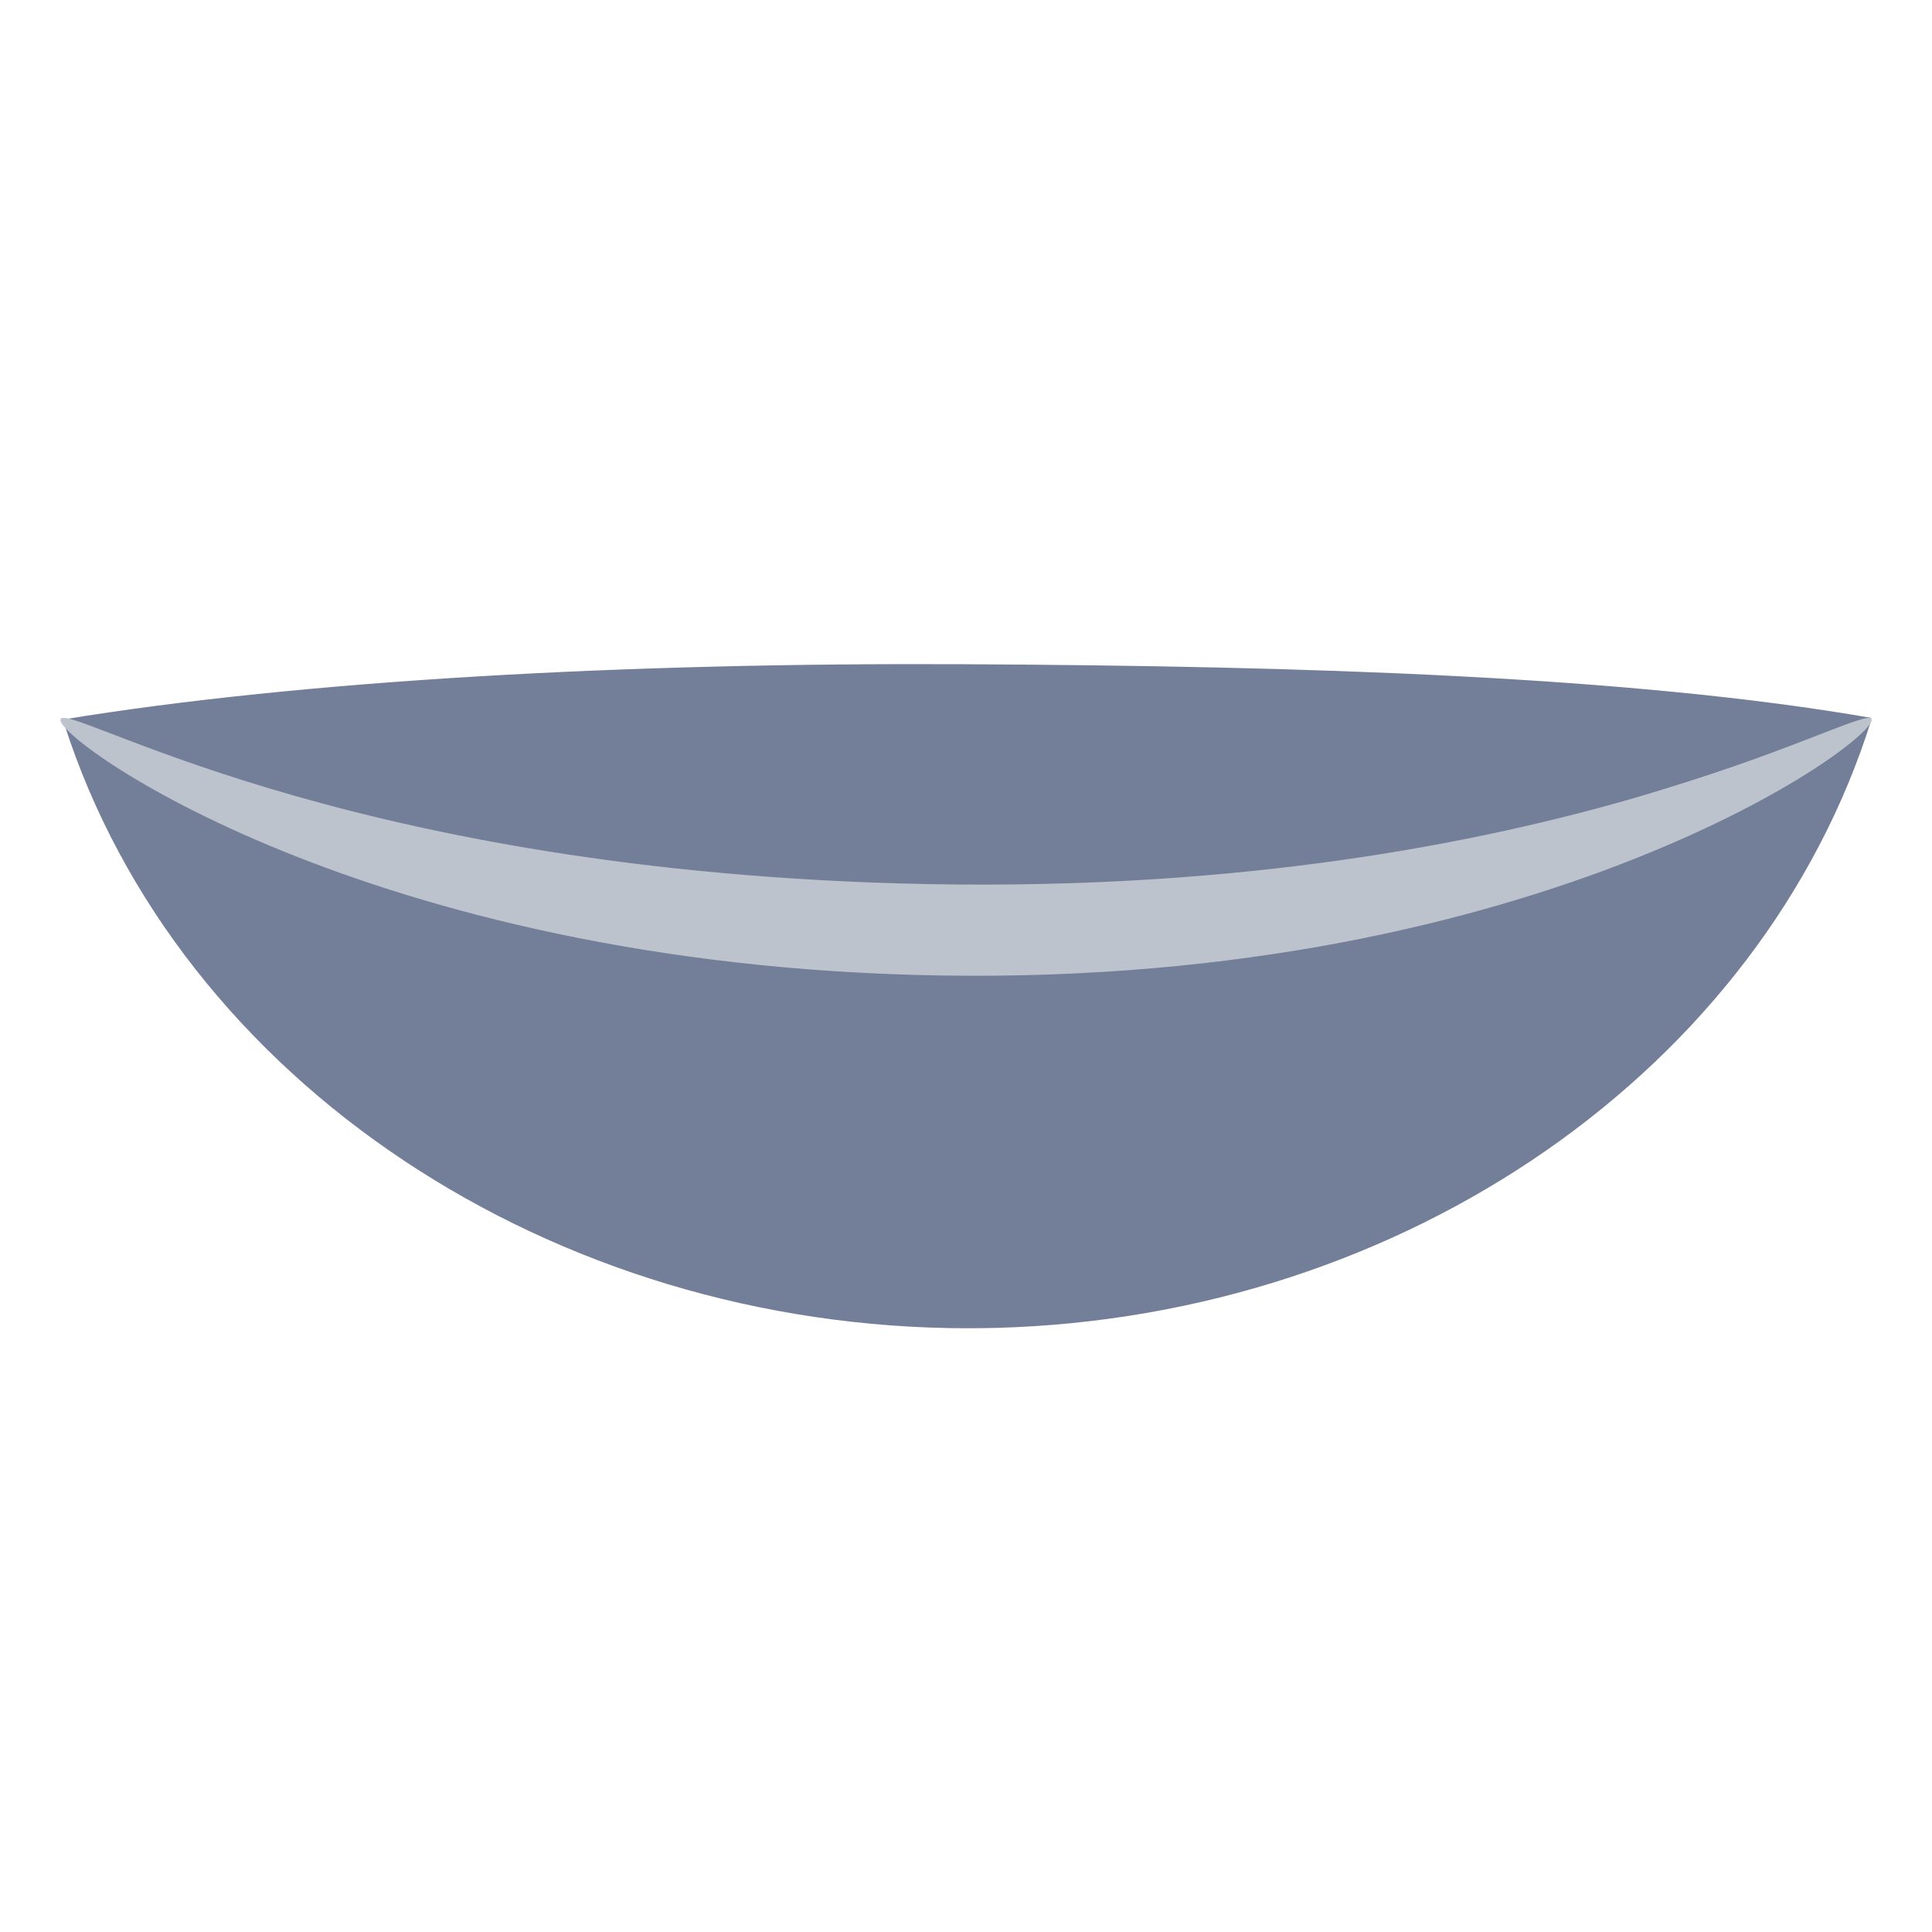
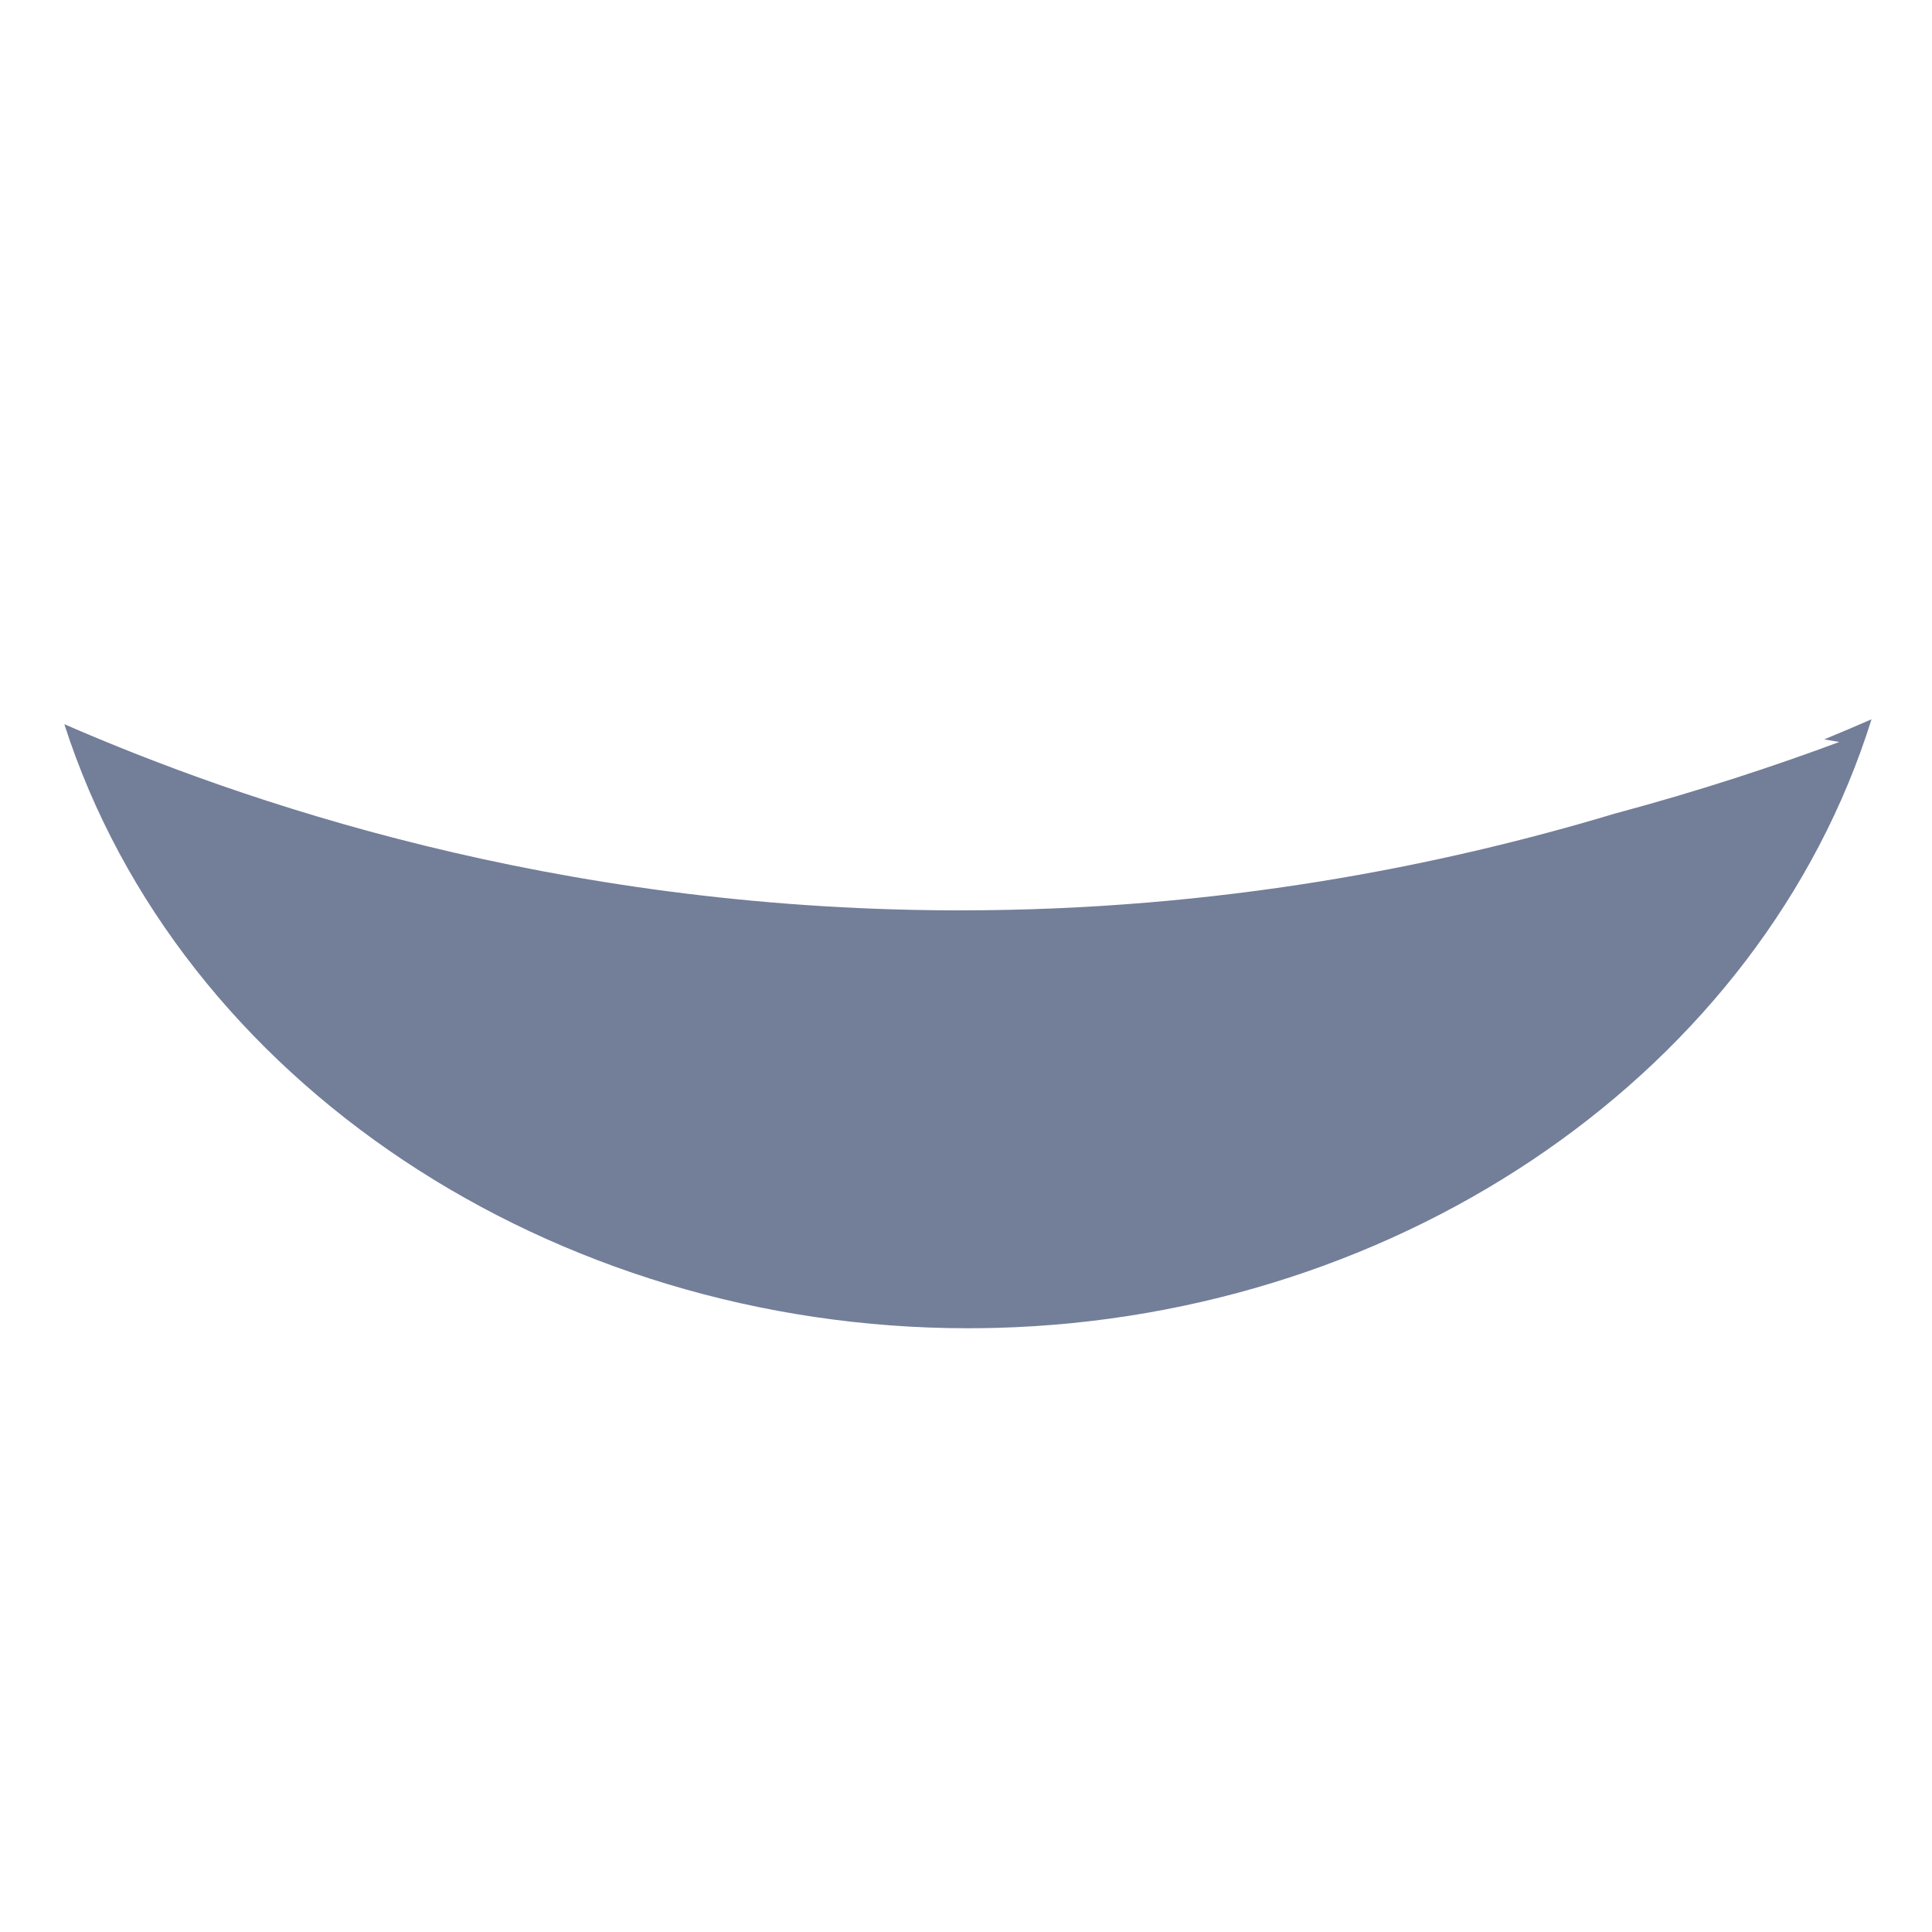
<svg xmlns="http://www.w3.org/2000/svg" width="20" height="20" viewBox="0 0 20 20" fill="none">
-   <path d="M8.832 9.285C9.453 9.315 10.568 9.343 11.978 9.234C15.001 9 17.755 8.033 19.374 7.432C16.905 7.001 13.509 6.894 9.99 6.876C6.472 6.858 3.14 7.042 0.666 7.446C3.946 8.719 7.011 9.199 8.832 9.285Z" fill="#737E99" />
  <path d="M10.02 13.75C5.722 13.75 1.856 11.199 0.666 7.497C2.499 8.294 5.712 9.409 9.857 9.424H9.94C12.611 9.424 14.912 8.965 16.714 8.423C17.61 8.183 18.389 7.923 19.04 7.681C18.988 7.672 18.936 7.663 18.884 7.654C19.057 7.583 19.22 7.513 19.374 7.446C18.241 11.068 14.542 13.629 10.322 13.746C10.221 13.748 10.121 13.75 10.02 13.75Z" fill="#737E99" />
-   <path d="M9.724 10.098C15.987 10.203 19.442 7.654 19.374 7.446C19.307 7.244 15.96 9.338 9.302 9.145C3.414 8.974 0.695 7.255 0.626 7.446C0.557 7.638 3.773 9.998 9.724 10.098Z" fill="#BDC3CD" />
</svg>